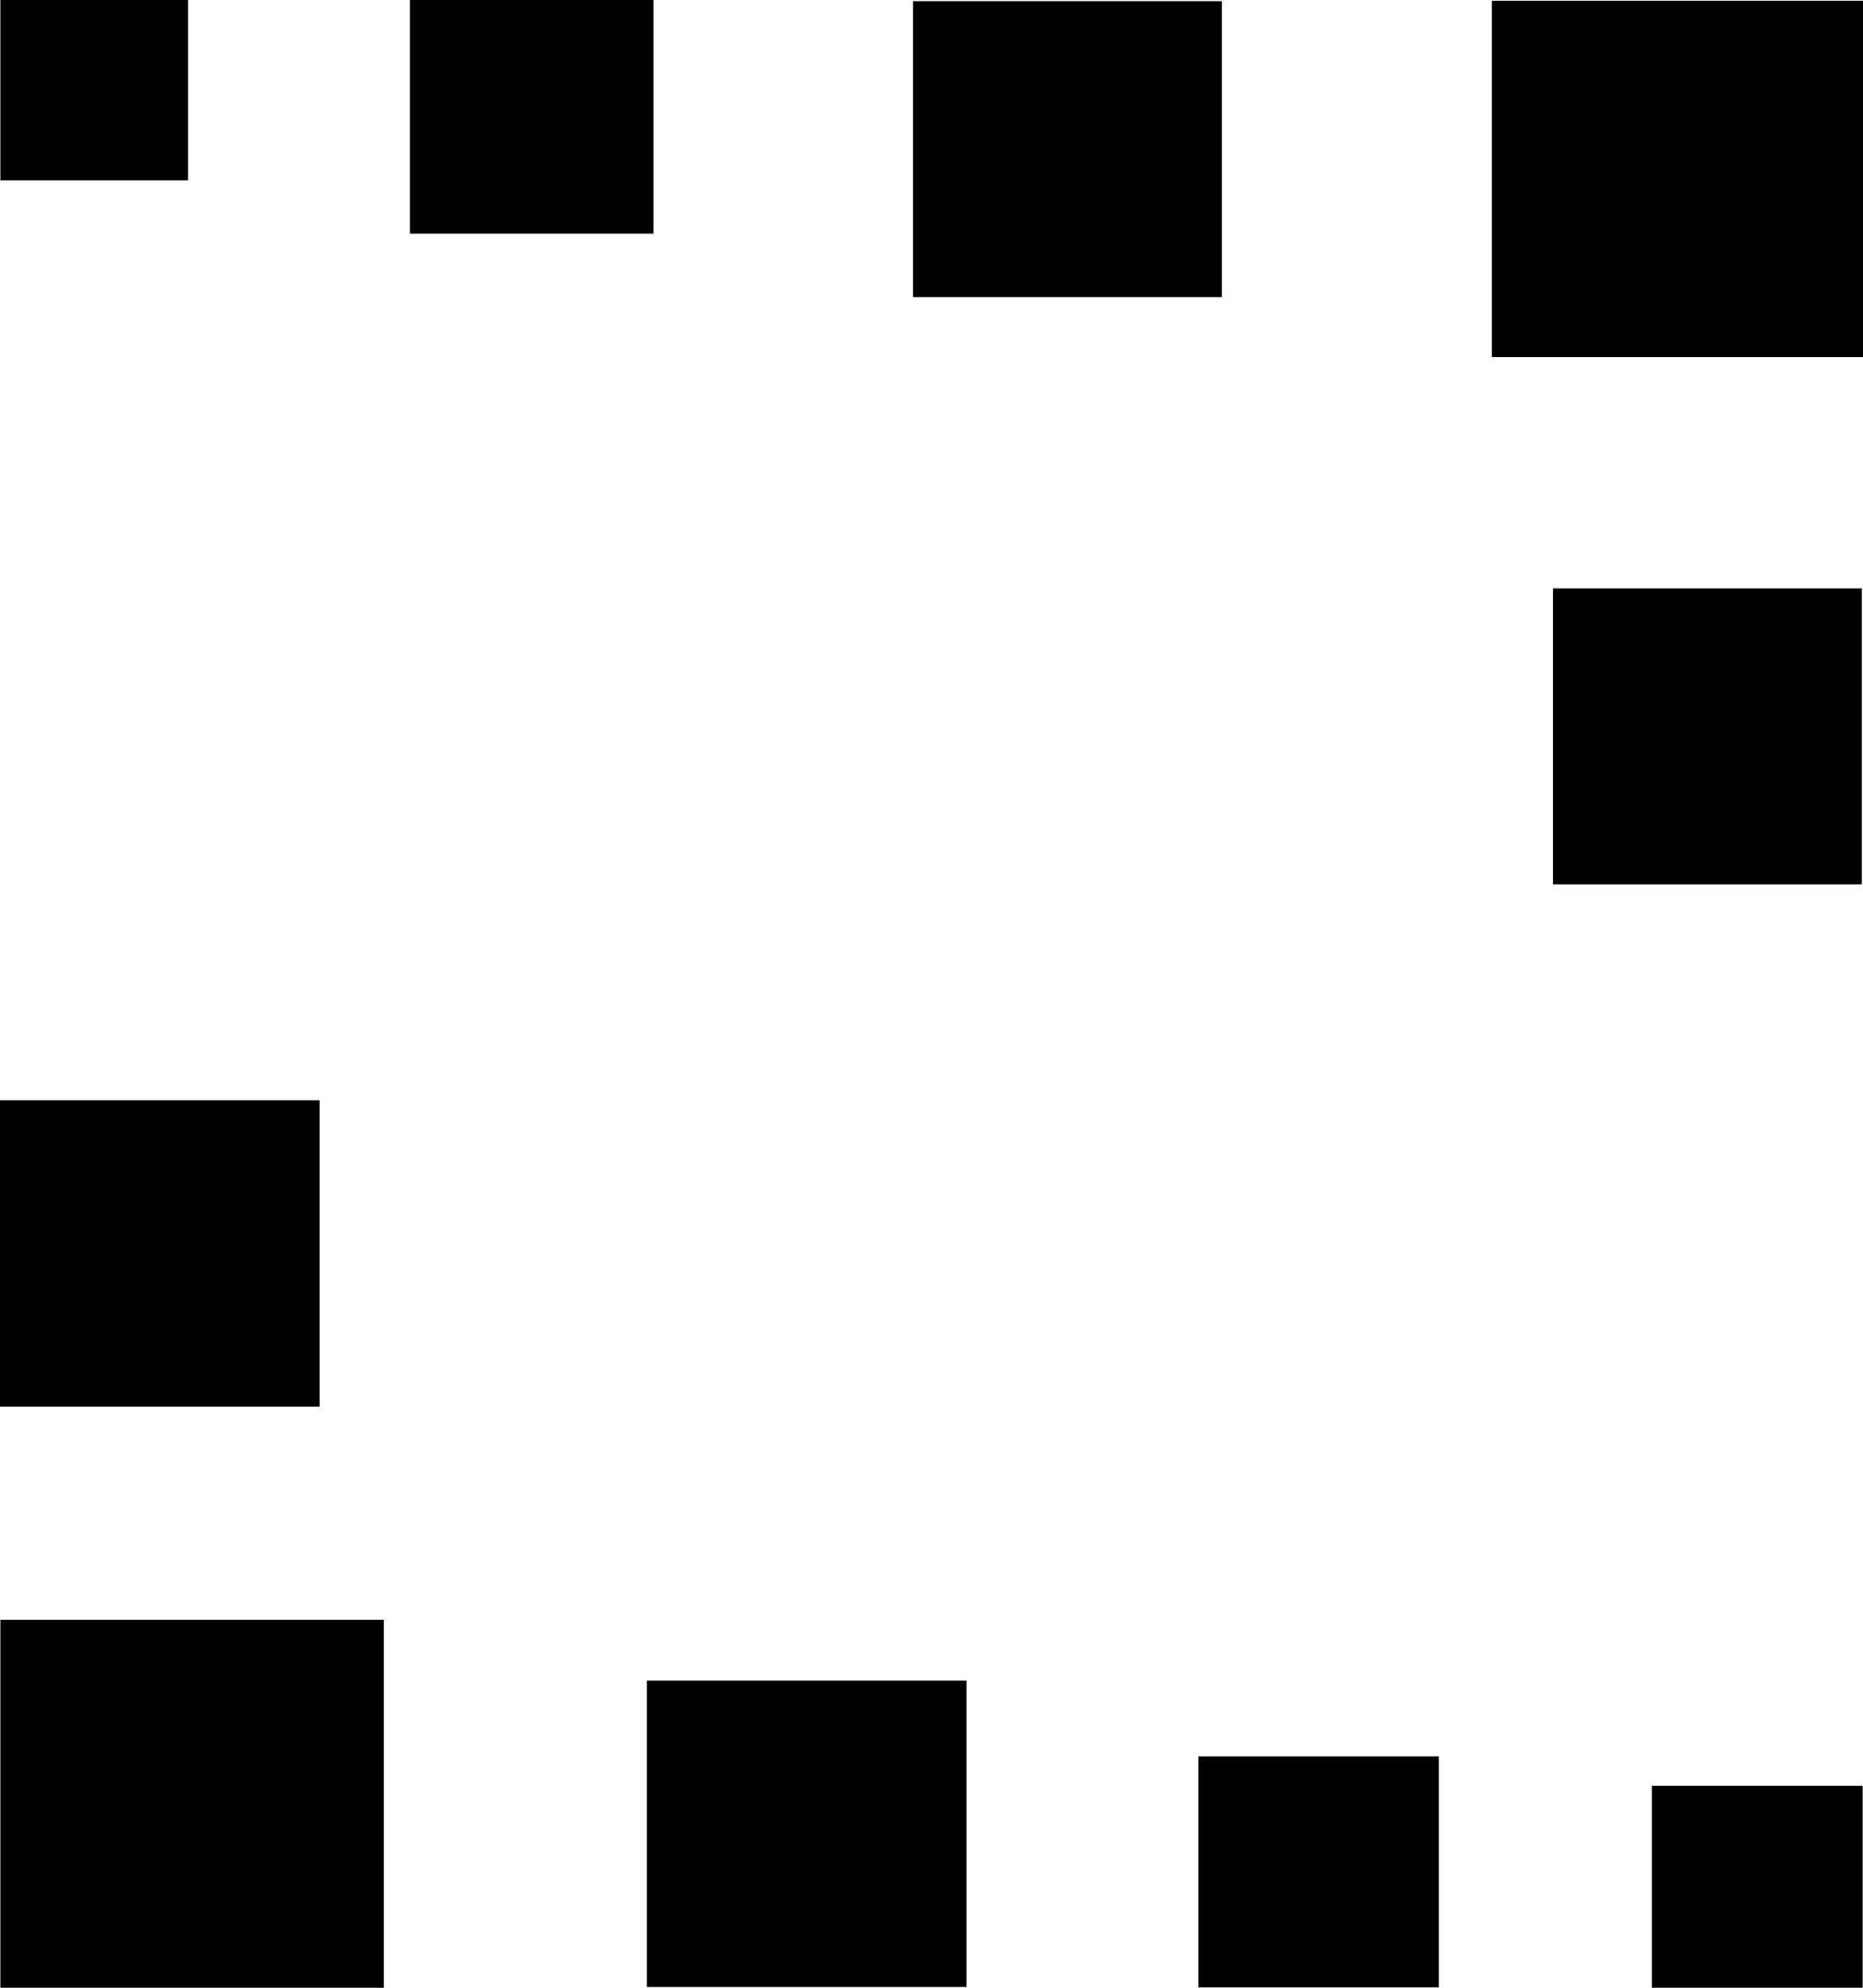
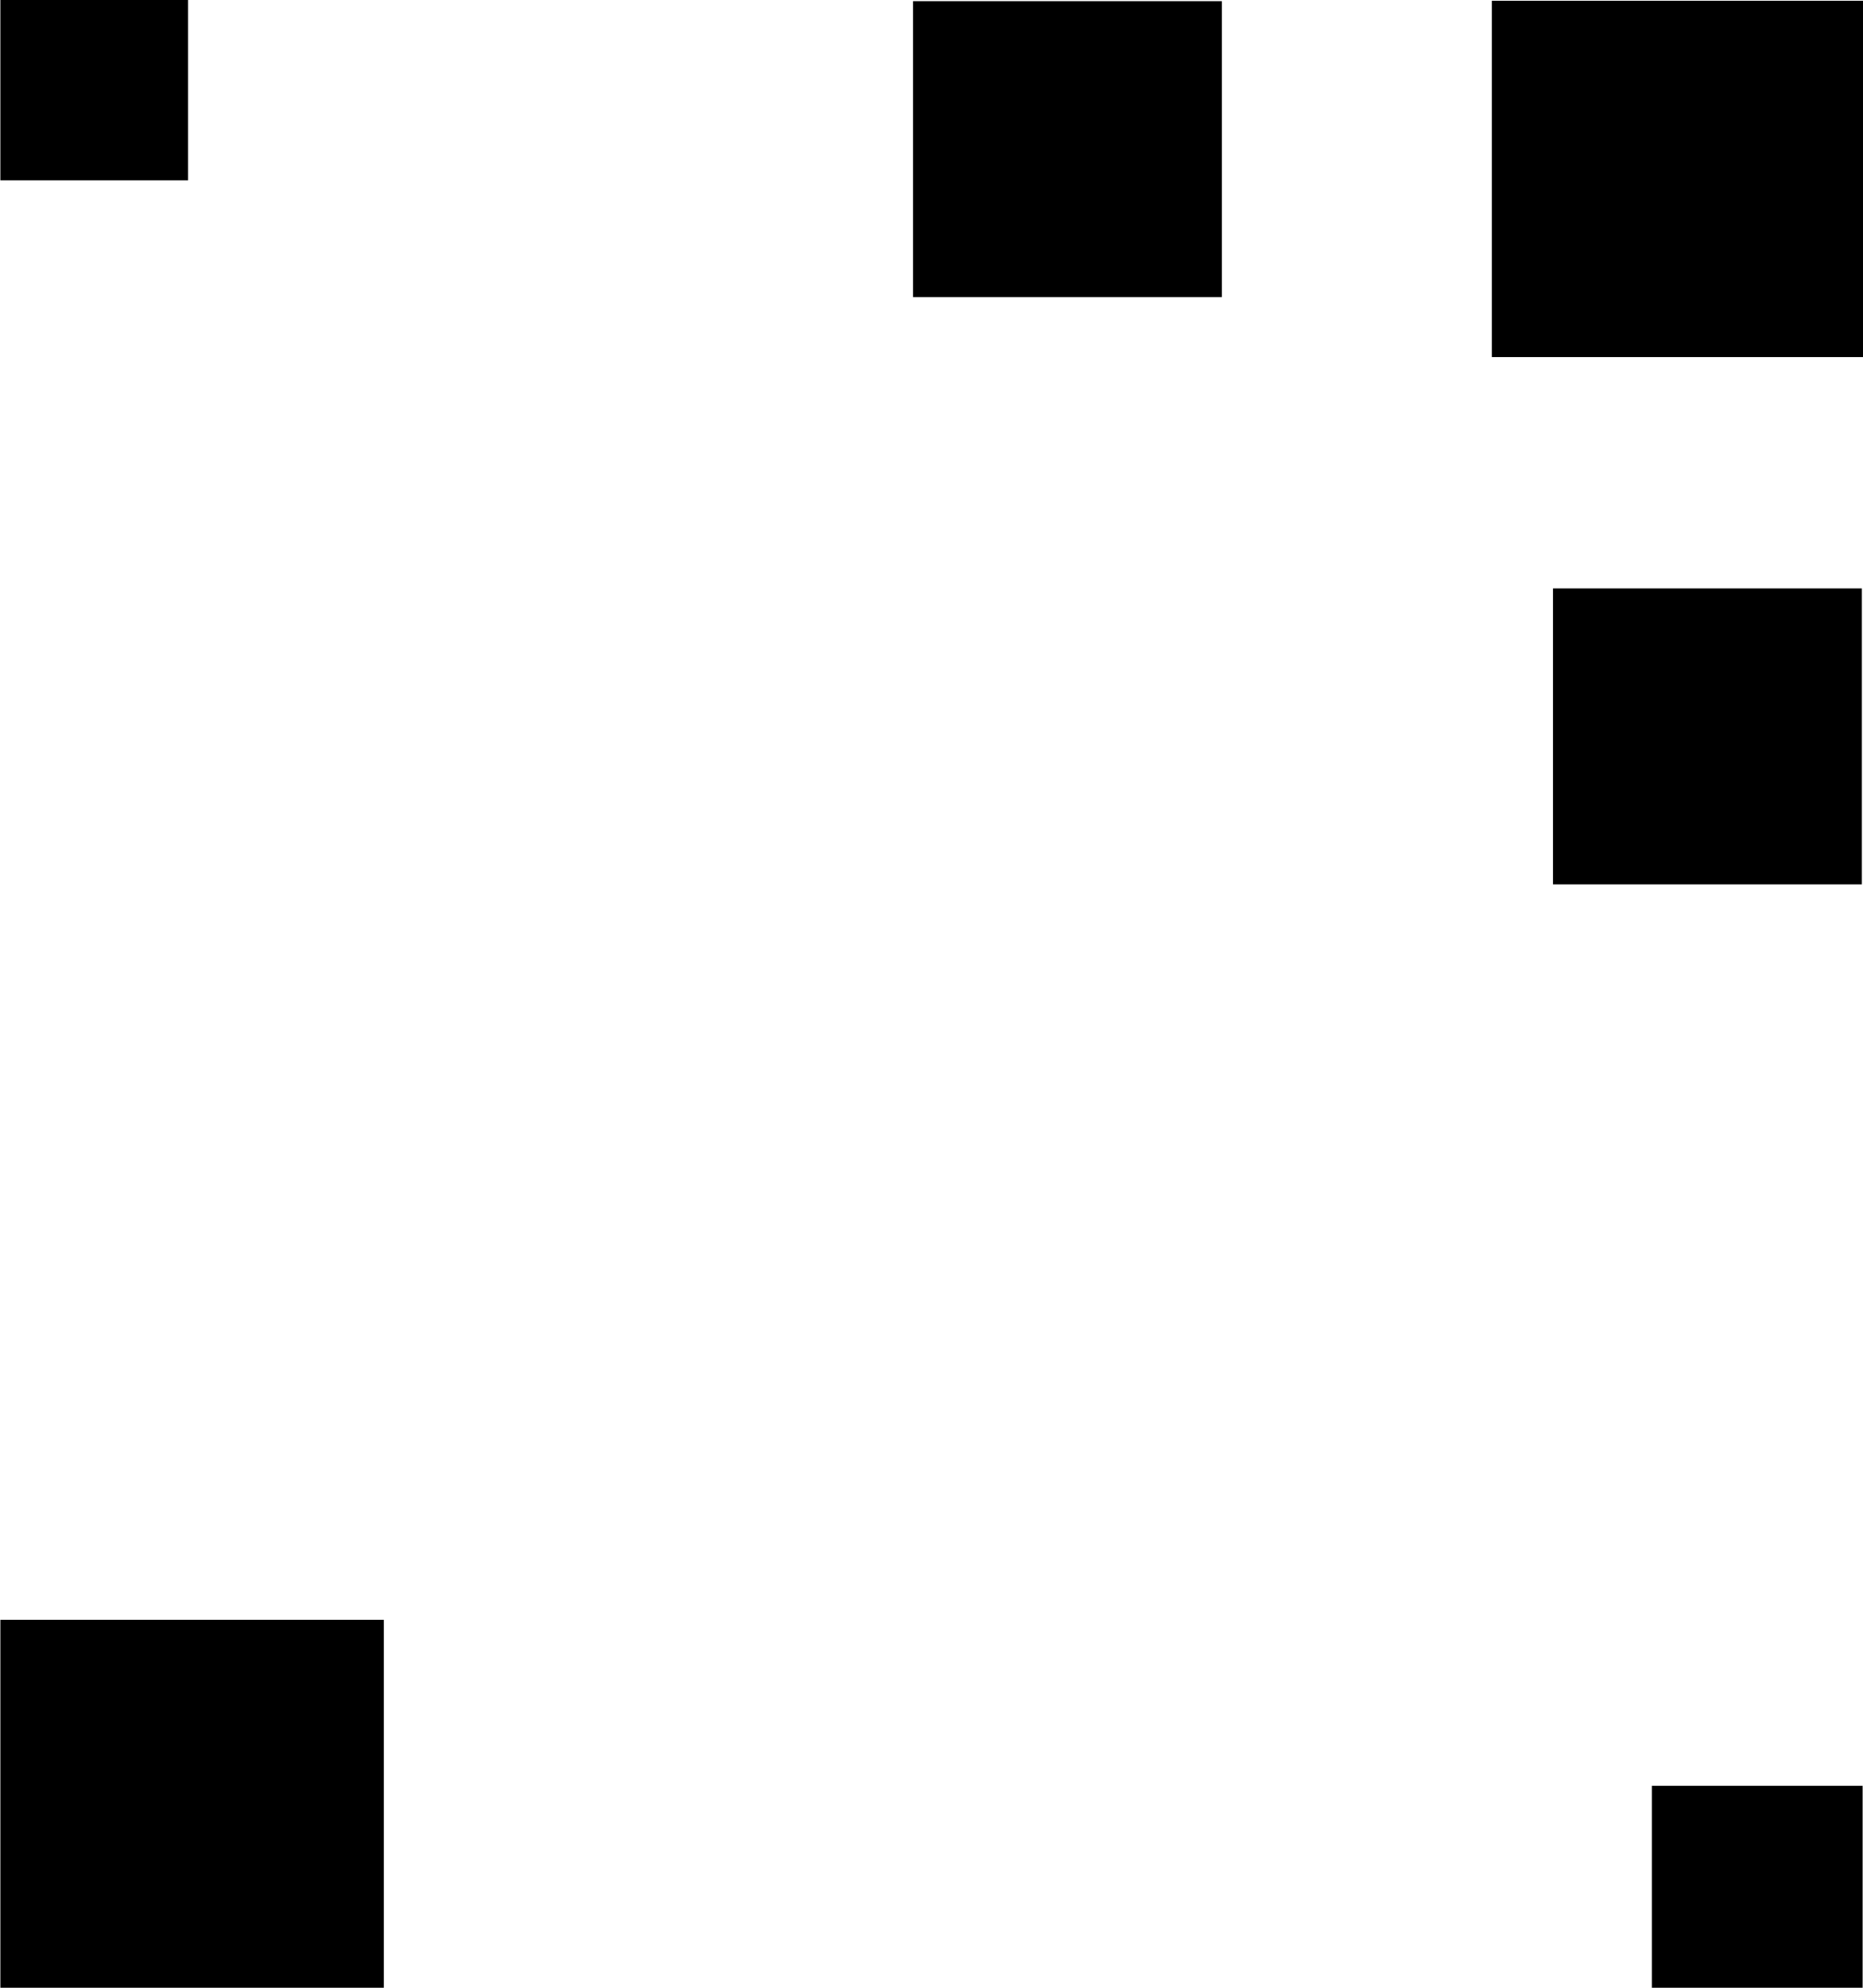
<svg xmlns="http://www.w3.org/2000/svg" width="195" height="208" viewBox="0 0 195 208" fill="none">
  <g clip-path="url(#clip0_58_1302)">
-     <path d="M125.438 207.96H150.598V183.792H125.438V207.96Z" fill="black" />
    <path d="M172.899 208.04H194.96V186.868H172.899V208.04Z" fill="black" />
-     <path d="M67.711 207.919H101.163V175.857H67.711V207.919Z" fill="black" />
-     <path d="M-9.15527e-05 147.195H33.453L33.453 115.133H-9.15527e-05L-9.15527e-05 147.195Z" fill="black" />
    <path d="M0.04 208H40.175L40.175 169.501H0.04L0.04 208Z" fill="black" />
-     <path d="M42.913 24.451L68.395 24.451V-0L42.913 -0V24.451Z" fill="black" />
    <path d="M0.04 18.865L19.685 18.865L19.685 0L0.04 0L0.04 18.865Z" fill="black" />
    <path d="M95.568 31.091L127.893 31.091V0.122L95.568 0.122V31.091Z" fill="black" />
    <path d="M162.554 92.543H194.879V61.574H162.554V92.543Z" fill="black" />
    <path d="M156.153 37.365L195 37.365V0.081L156.153 0.081V37.365Z" fill="black" />
  </g>
  <defs>
    <clipPath id="clip0_58_1302">
      <rect width="195" height="208" fill="white" />
    </clipPath>
  </defs>
</svg>